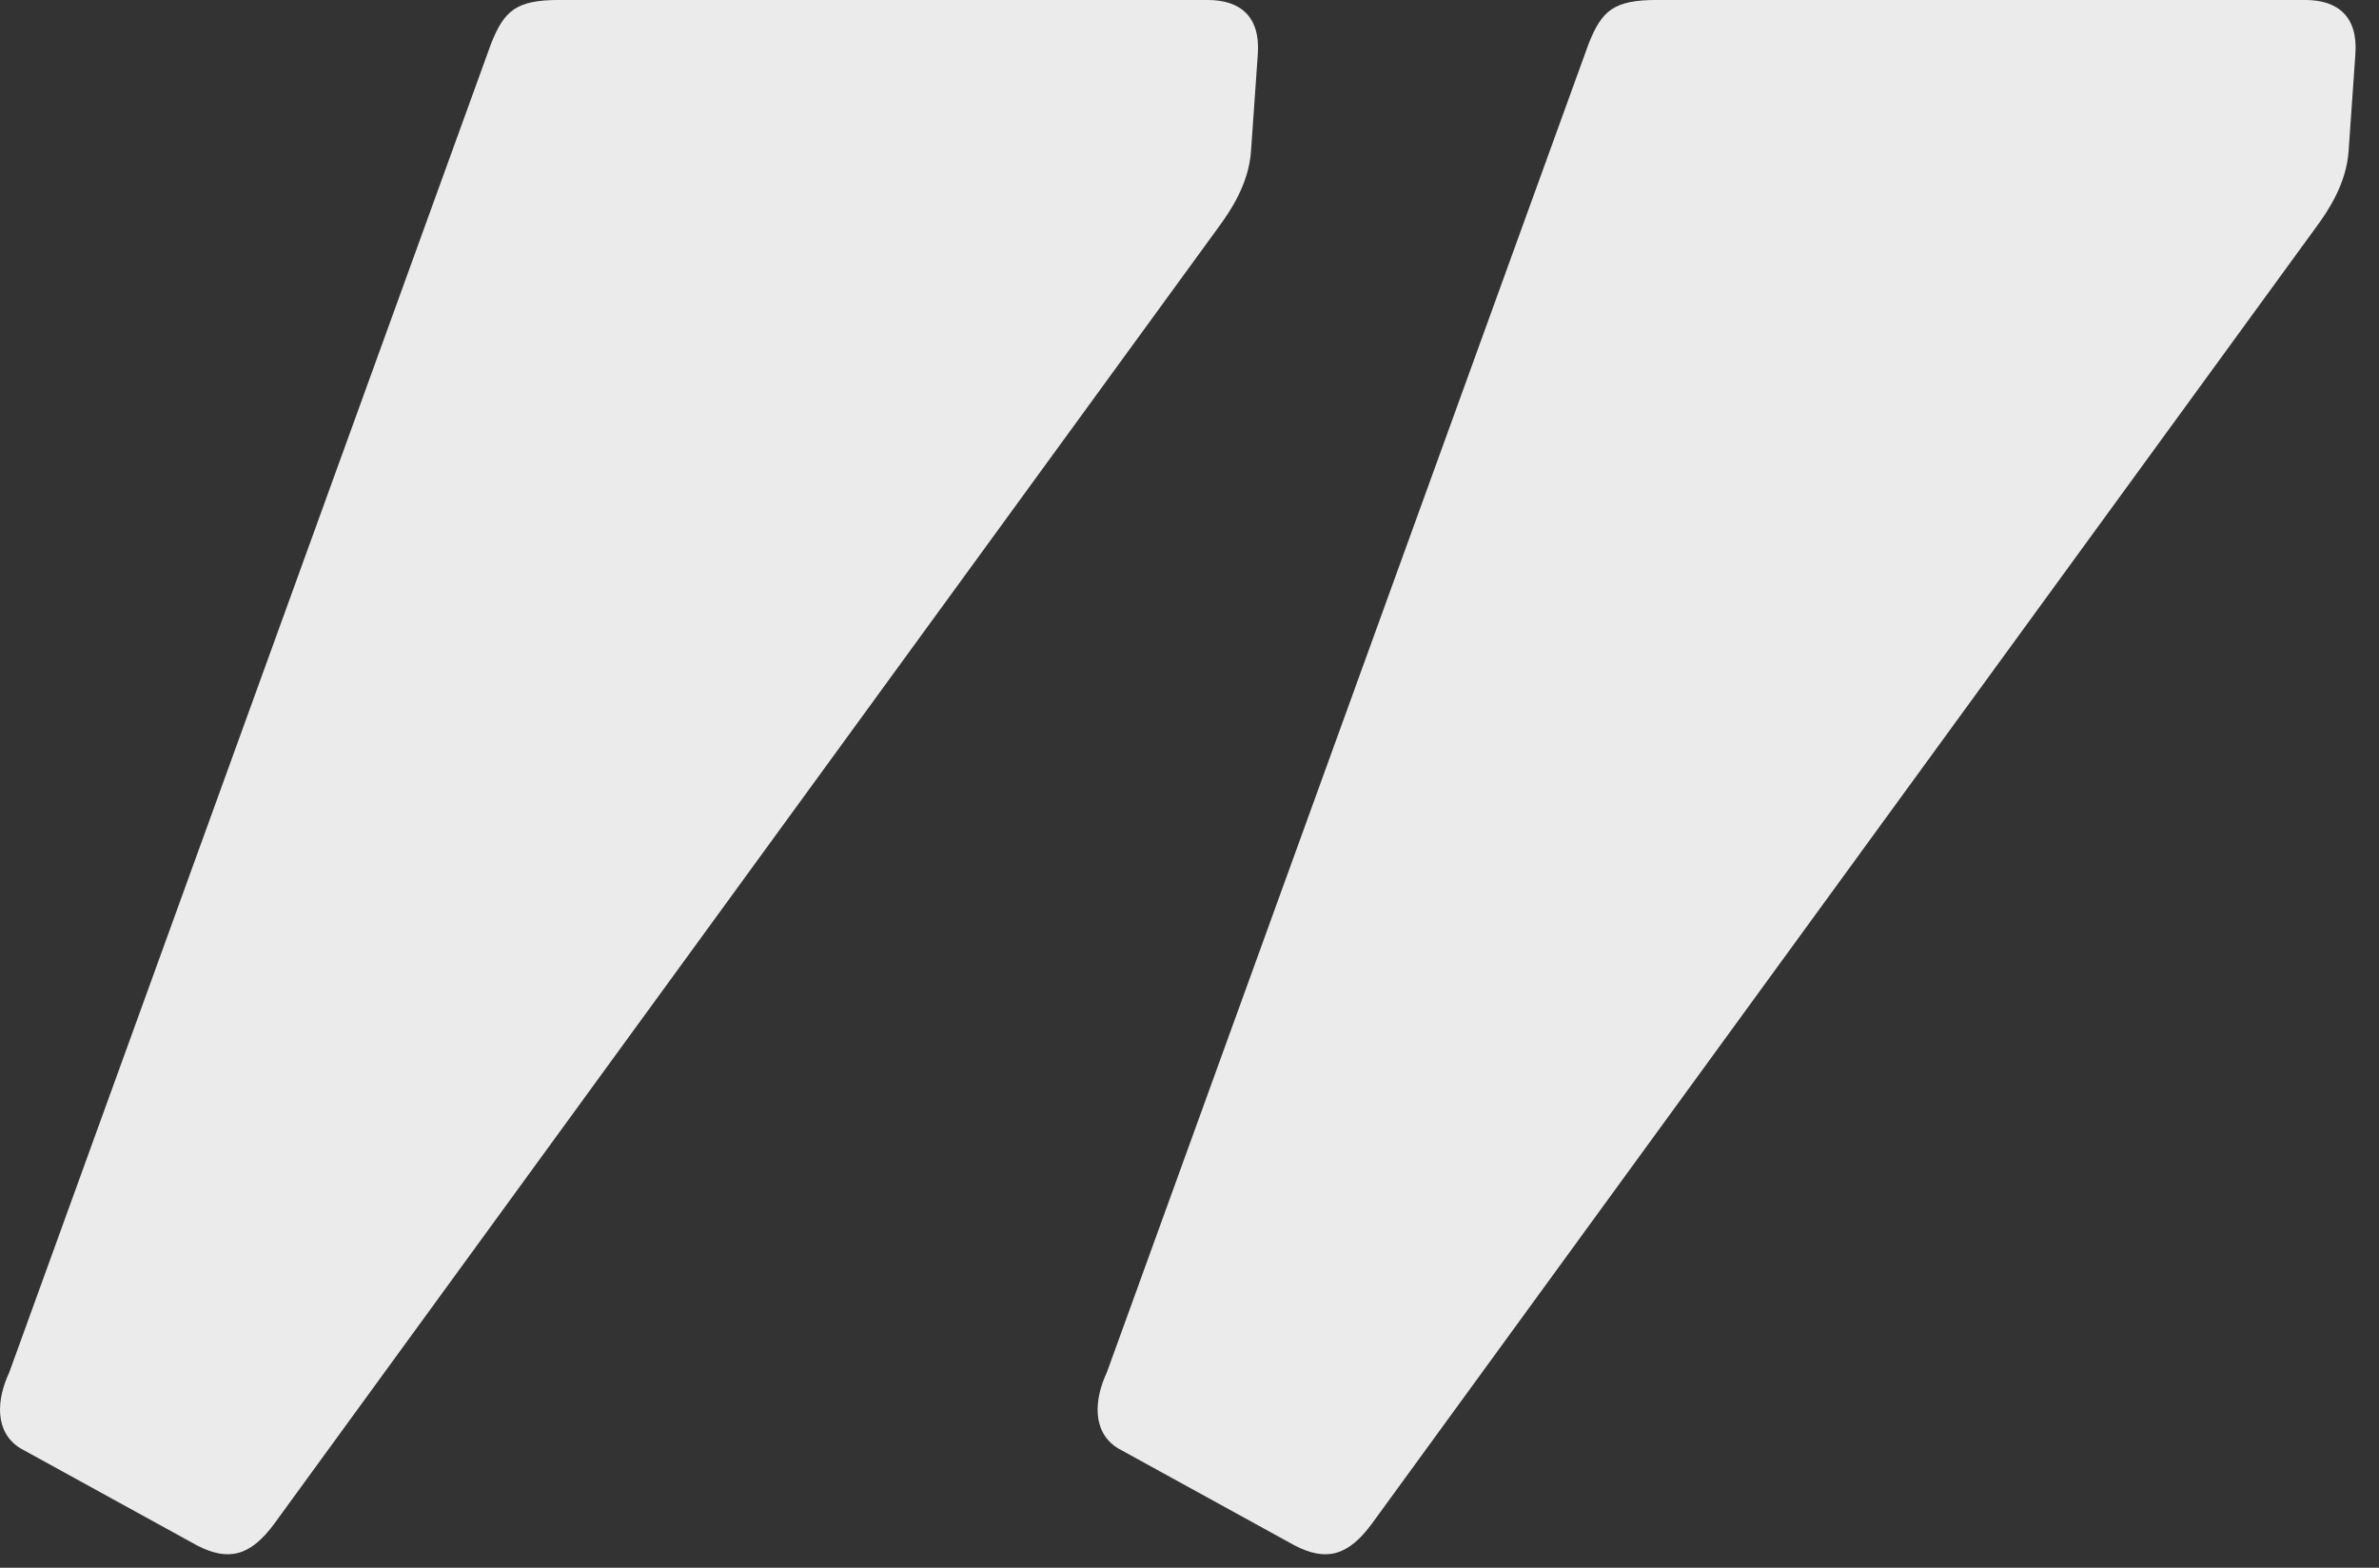
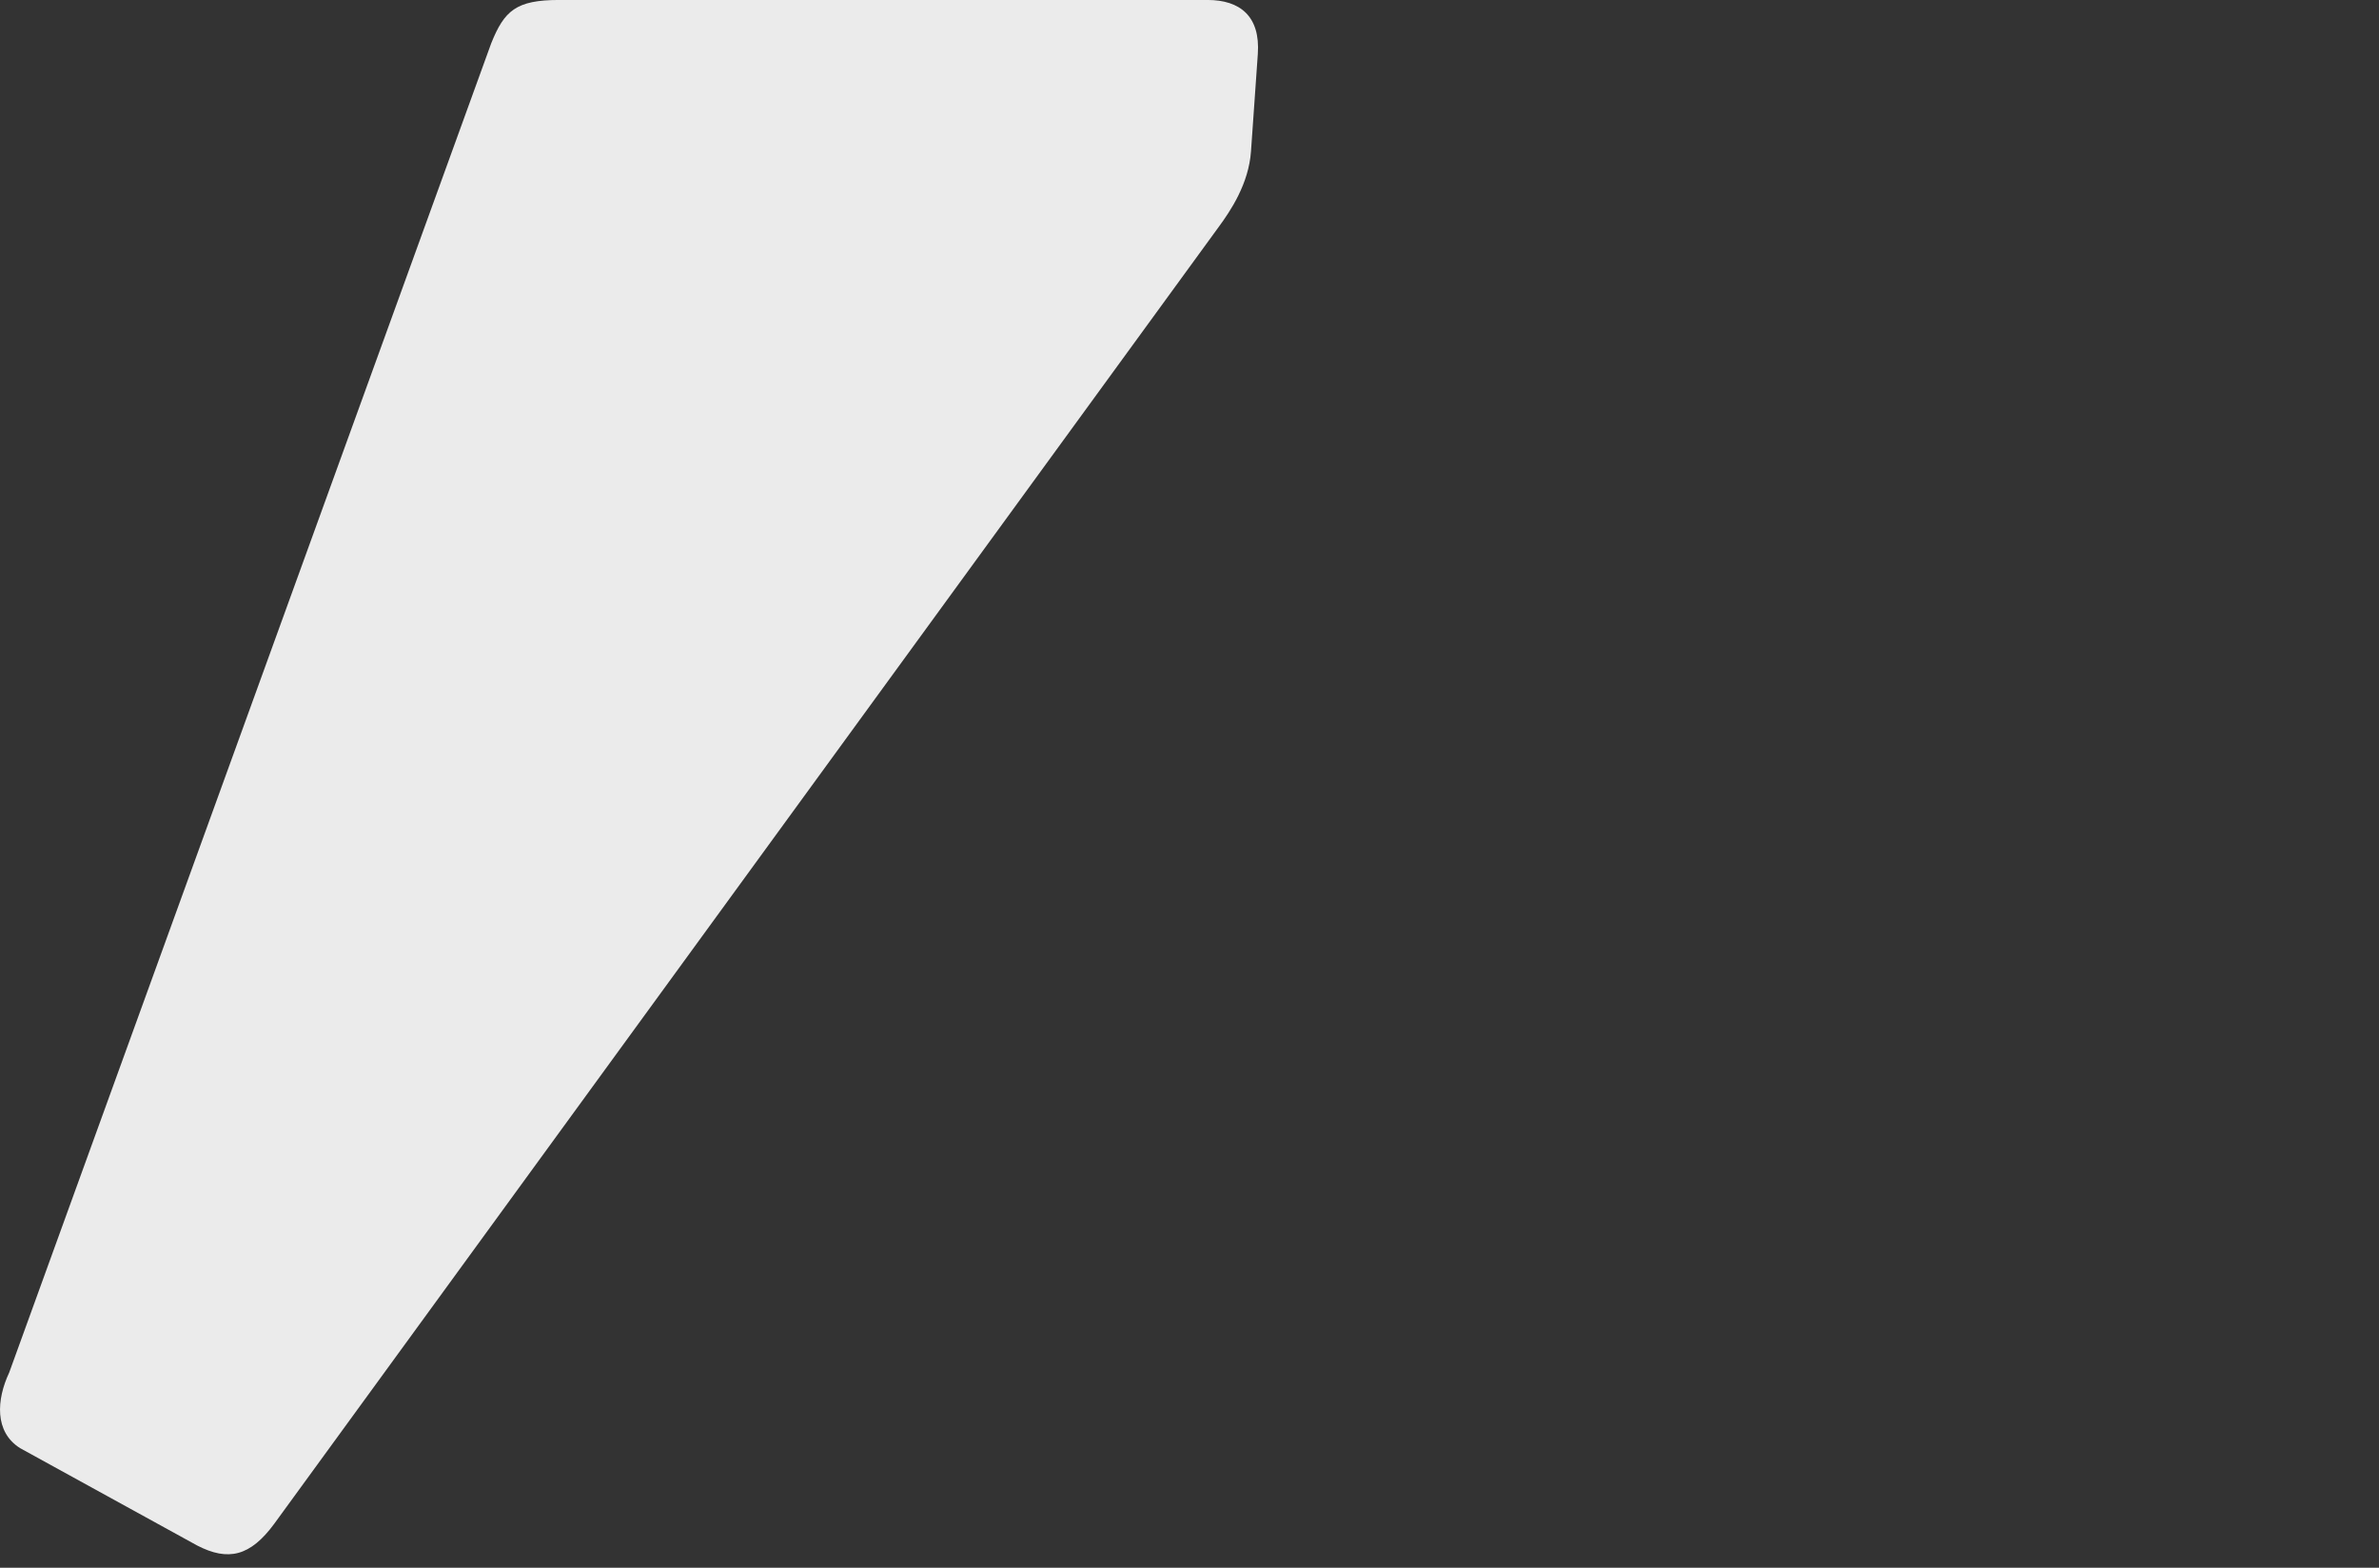
<svg xmlns="http://www.w3.org/2000/svg" width="100%" height="100%" viewBox="0 0 88 58" version="1.1" xml:space="preserve" style="fill-rule:evenodd;clip-rule:evenodd;stroke-linejoin:round;stroke-miterlimit:2;">
  <rect x="0" y="0" width="88" height="58" fill="#333333" stroke="none" />
  <path d="M20.682,-0.001C19.083,-0.001 18.655,0.4 18.171,1.599L0.341,50.777C-0.129,51.777 -0.213,52.976 0.745,53.576L7.289,57.175C8.446,57.774 9.26,57.574 10.143,56.375L45.08,8.396C45.522,7.796 46.191,6.797 46.275,5.597L46.527,1.999C46.625,0.6 45.867,-0.001 44.668,-0.001L20.682,-0.001Z" style="fill:#fff;fill-opacity:0.9;fill-rule:nonzero;" />
-   <path d="M61.282,-0.001C59.683,-0.001 59.255,0.4 58.771,1.599L40.941,50.777C40.471,51.777 40.387,52.976 41.345,53.576L47.889,57.175C49.046,57.774 49.86,57.574 50.743,56.375L85.68,8.396C86.122,7.796 86.791,6.797 86.875,5.597L87.127,1.999C87.225,0.6 86.467,-0.001 85.268,-0.001L61.282,-0.001Z" style="fill:#fff;fill-opacity:0.9;fill-rule:nonzero;" />
</svg>